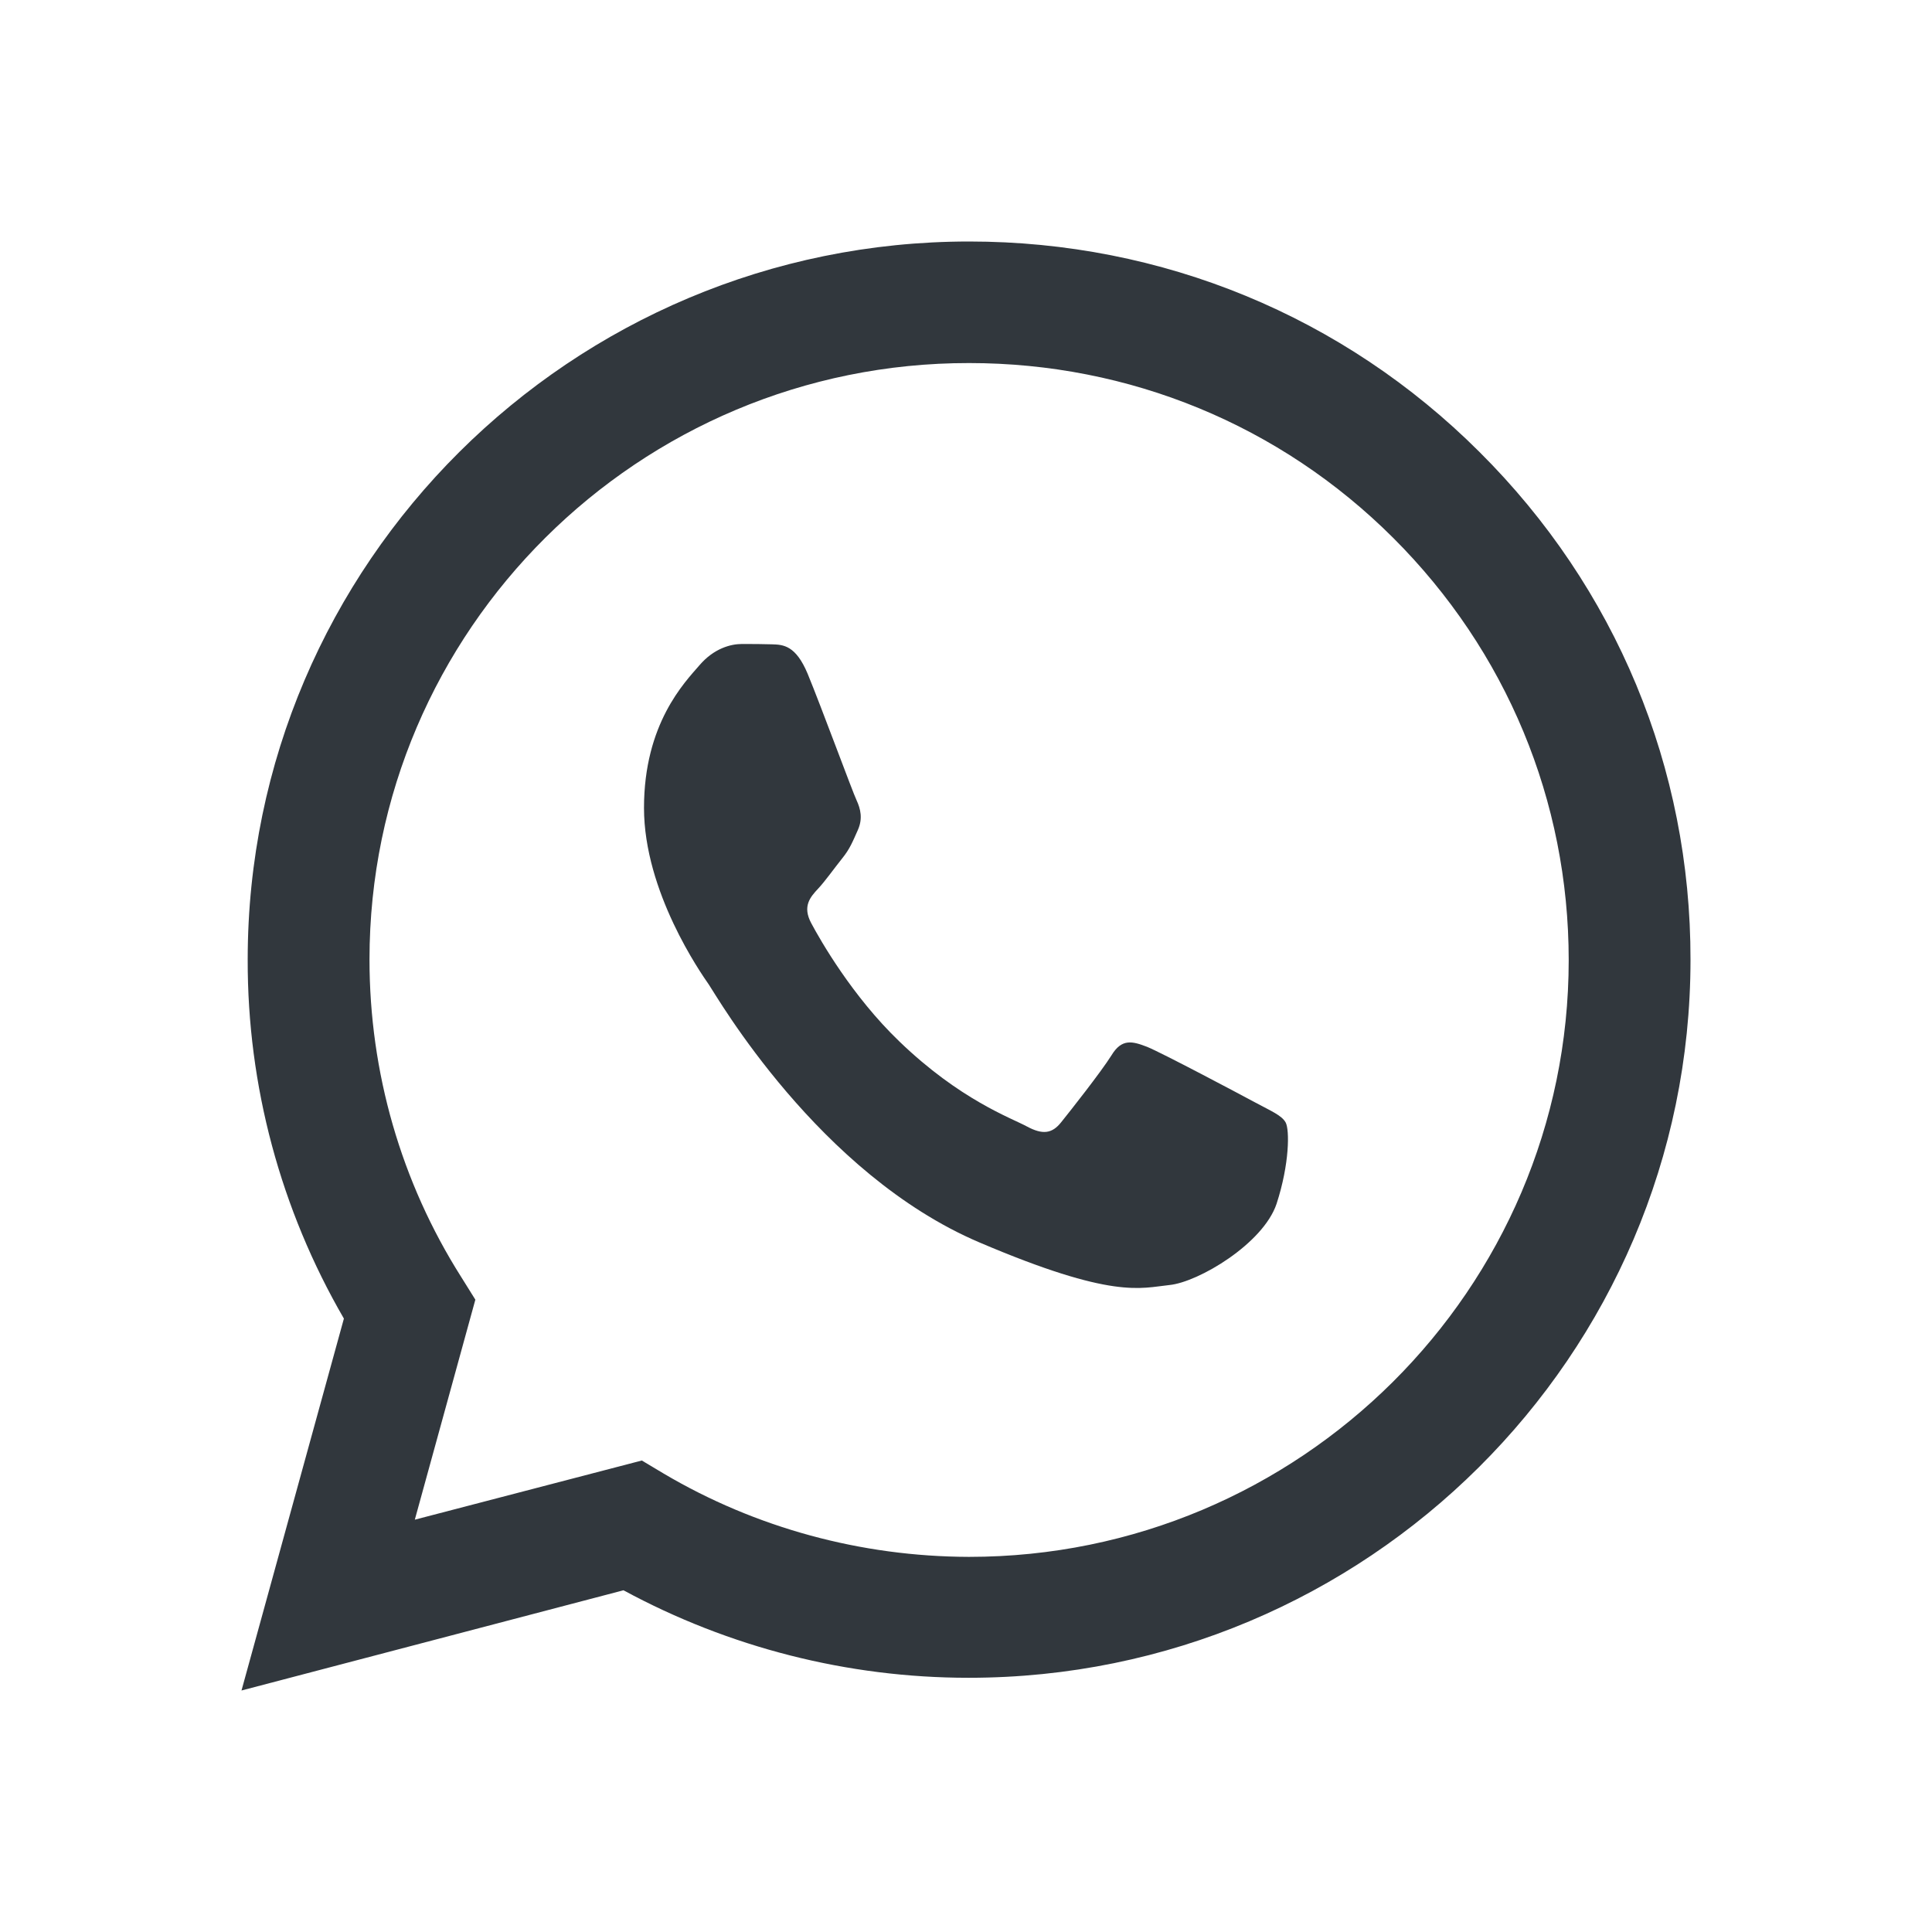
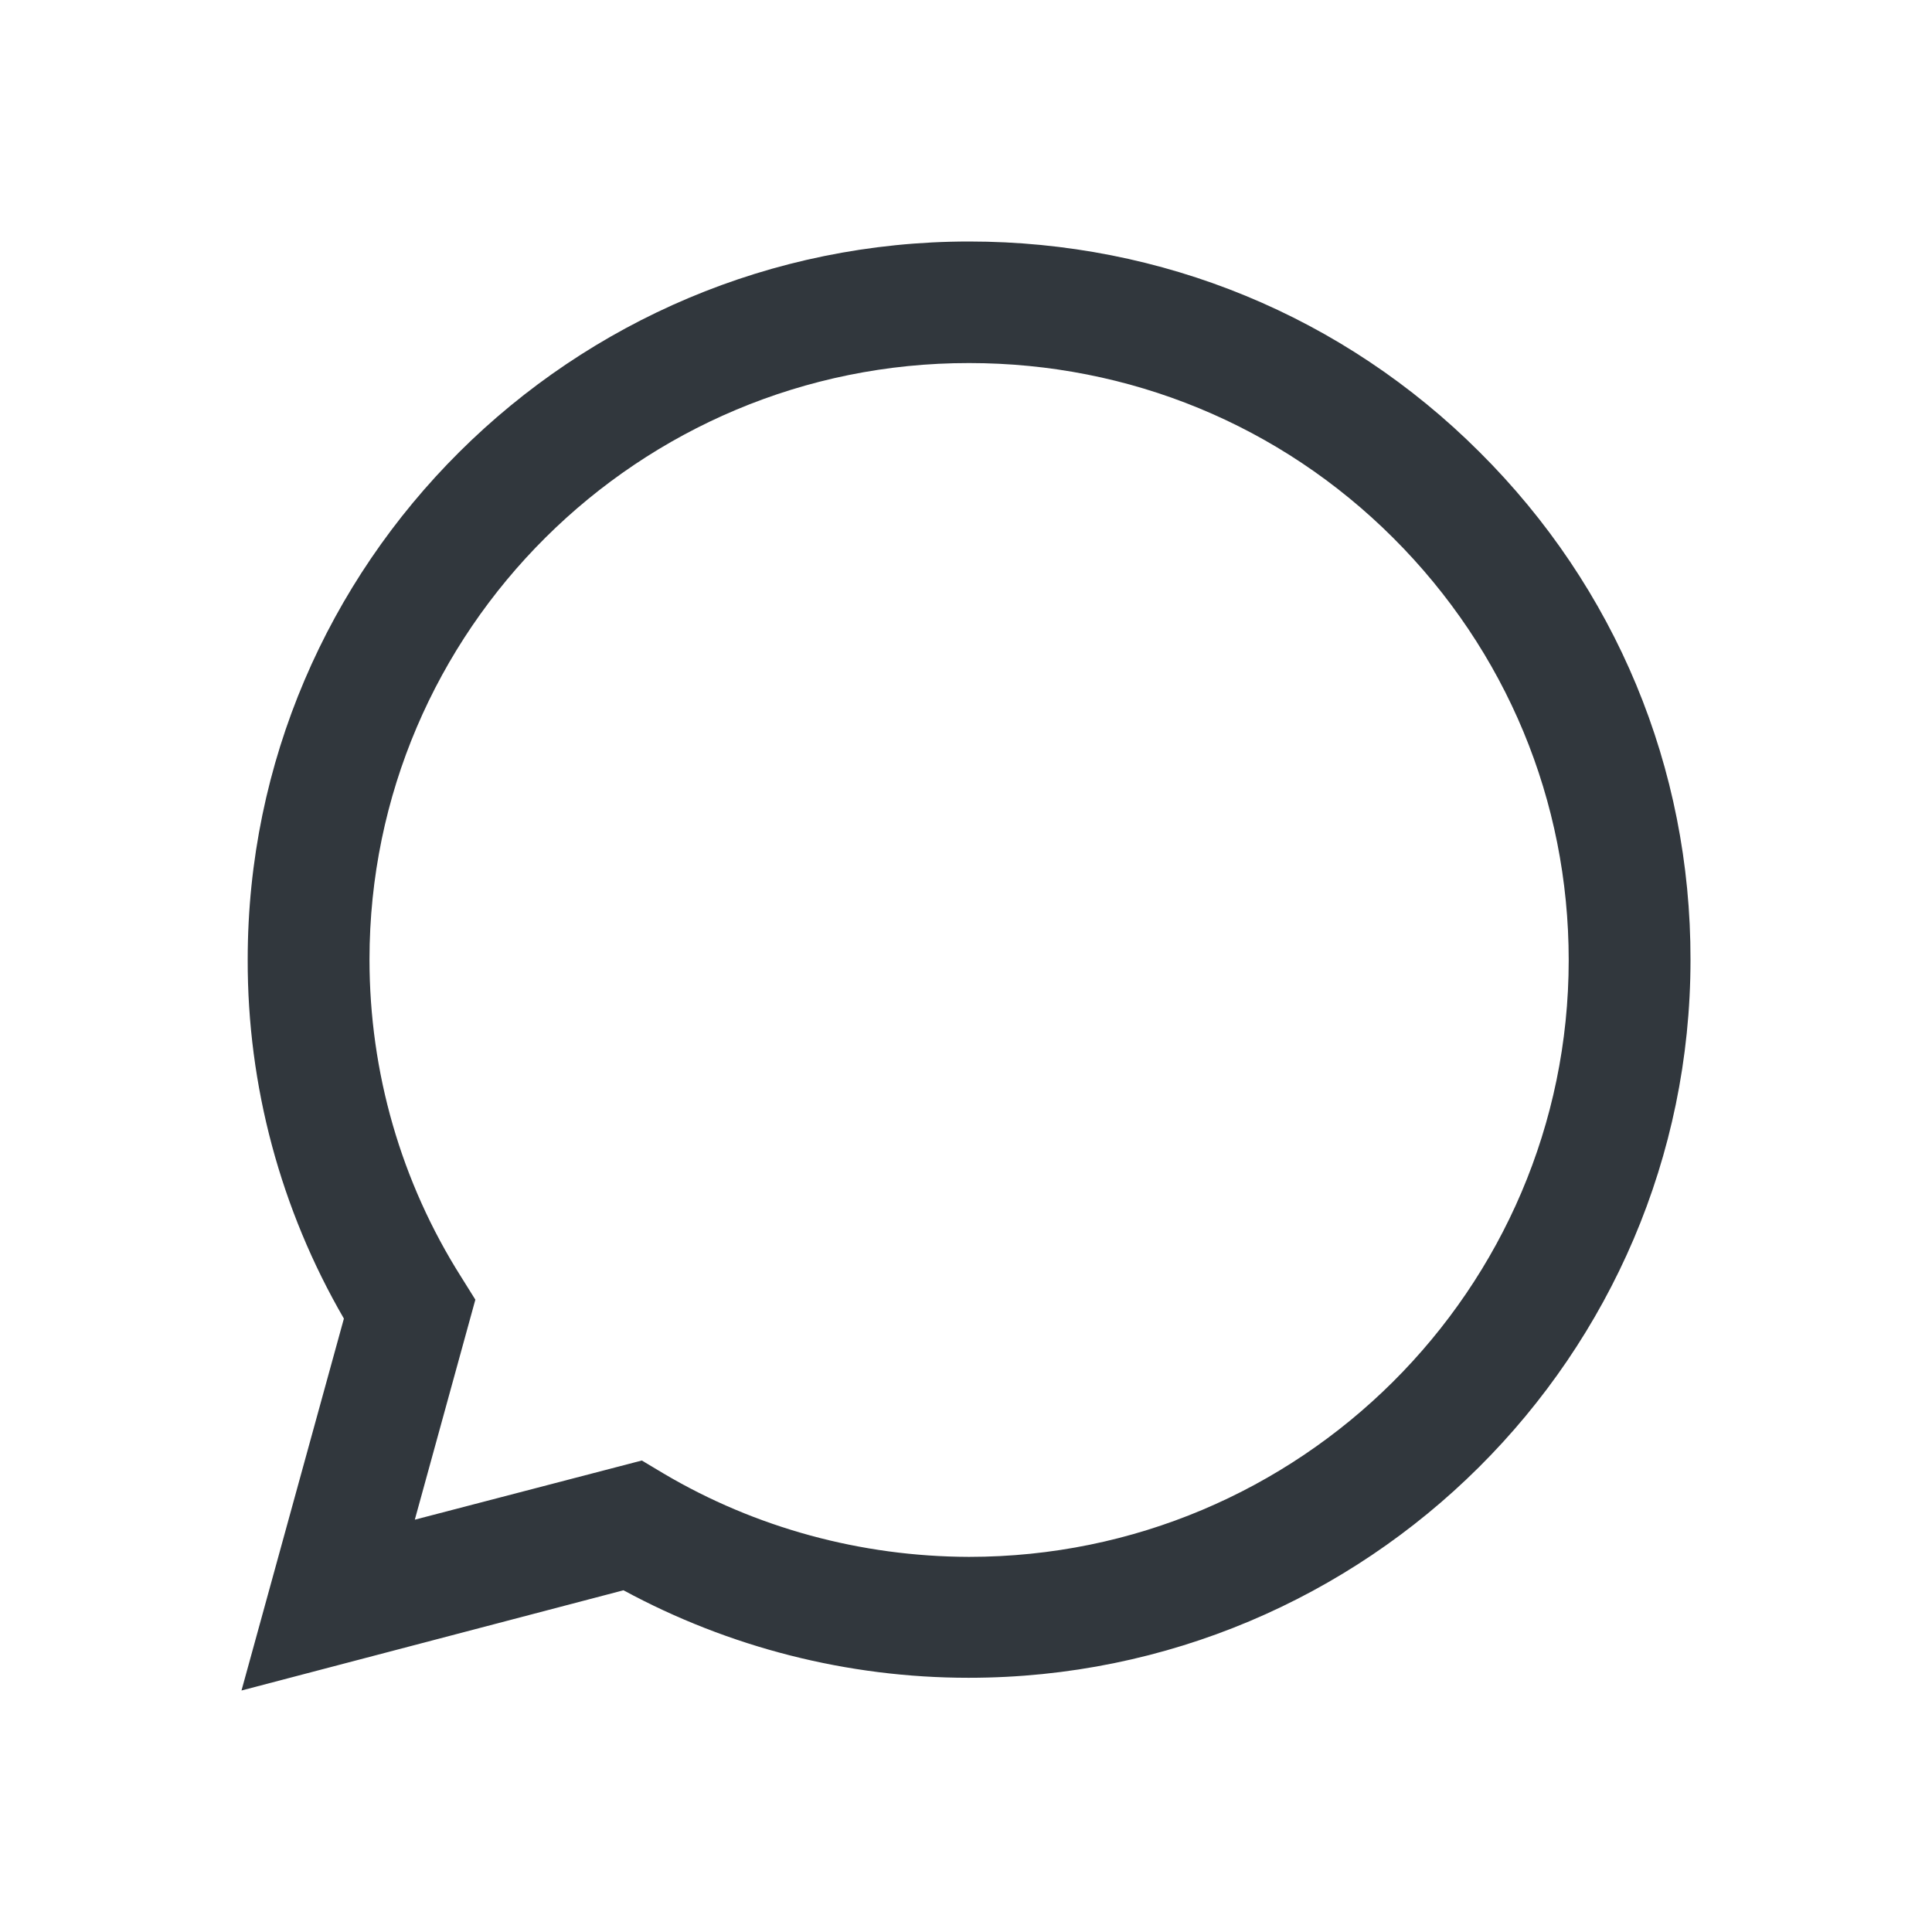
<svg xmlns="http://www.w3.org/2000/svg" width="24" height="24" viewBox="0 0 24 24" fill="none">
  <path d="M3 21L4.272 16.38C3.486 15.024 3.073 13.489 3.077 11.919C3.077 7 7.1 3 12.039 3C14.437 3 16.689 3.928 18.378 5.614C20.072 7.299 21.004 9.54 21 11.923C21 16.842 16.977 20.842 12.034 20.842H12.03C10.53 20.842 9.056 20.465 7.745 19.755L3 21ZM7.973 18.143L8.244 18.305C9.387 18.981 10.698 19.336 12.034 19.34H12.039C16.143 19.34 19.487 16.017 19.487 11.927C19.487 9.947 18.713 8.086 17.308 6.683C15.903 5.28 14.029 4.51 12.039 4.51C7.934 4.506 4.59 7.829 4.59 11.919C4.59 13.318 4.981 14.682 5.729 15.863L5.905 16.145L5.153 18.878L7.973 18.143Z" fill="#31373D" />
-   <path fill-rule="evenodd" clip-rule="evenodd" d="M10.033 8.37C9.885 8.016 9.73 8.008 9.59 8.004C9.477 8 9.345 8 9.213 8C9.08 8 8.869 8.053 8.688 8.265C8.506 8.476 8 8.989 8 10.036C8 11.078 8.706 12.088 8.805 12.23C8.903 12.373 10.168 14.583 12.167 15.434C13.829 16.143 14.169 16 14.528 15.963C14.887 15.927 15.692 15.45 15.858 14.954C16.02 14.457 16.02 14.034 15.971 13.944C15.922 13.855 15.79 13.802 15.594 13.696C15.397 13.59 14.43 13.077 14.249 13.004C14.067 12.934 13.935 12.898 13.807 13.11C13.674 13.321 13.297 13.798 13.183 13.94C13.07 14.083 12.953 14.099 12.756 13.993C12.56 13.887 11.925 13.663 11.173 12.938C10.588 12.377 10.191 11.681 10.078 11.469C9.964 11.257 10.066 11.143 10.165 11.037C10.252 10.944 10.361 10.789 10.459 10.667C10.558 10.545 10.592 10.455 10.656 10.312C10.72 10.17 10.69 10.048 10.641 9.942C10.592 9.84 10.206 8.79 10.033 8.37Z" fill="#31373D" />
</svg>